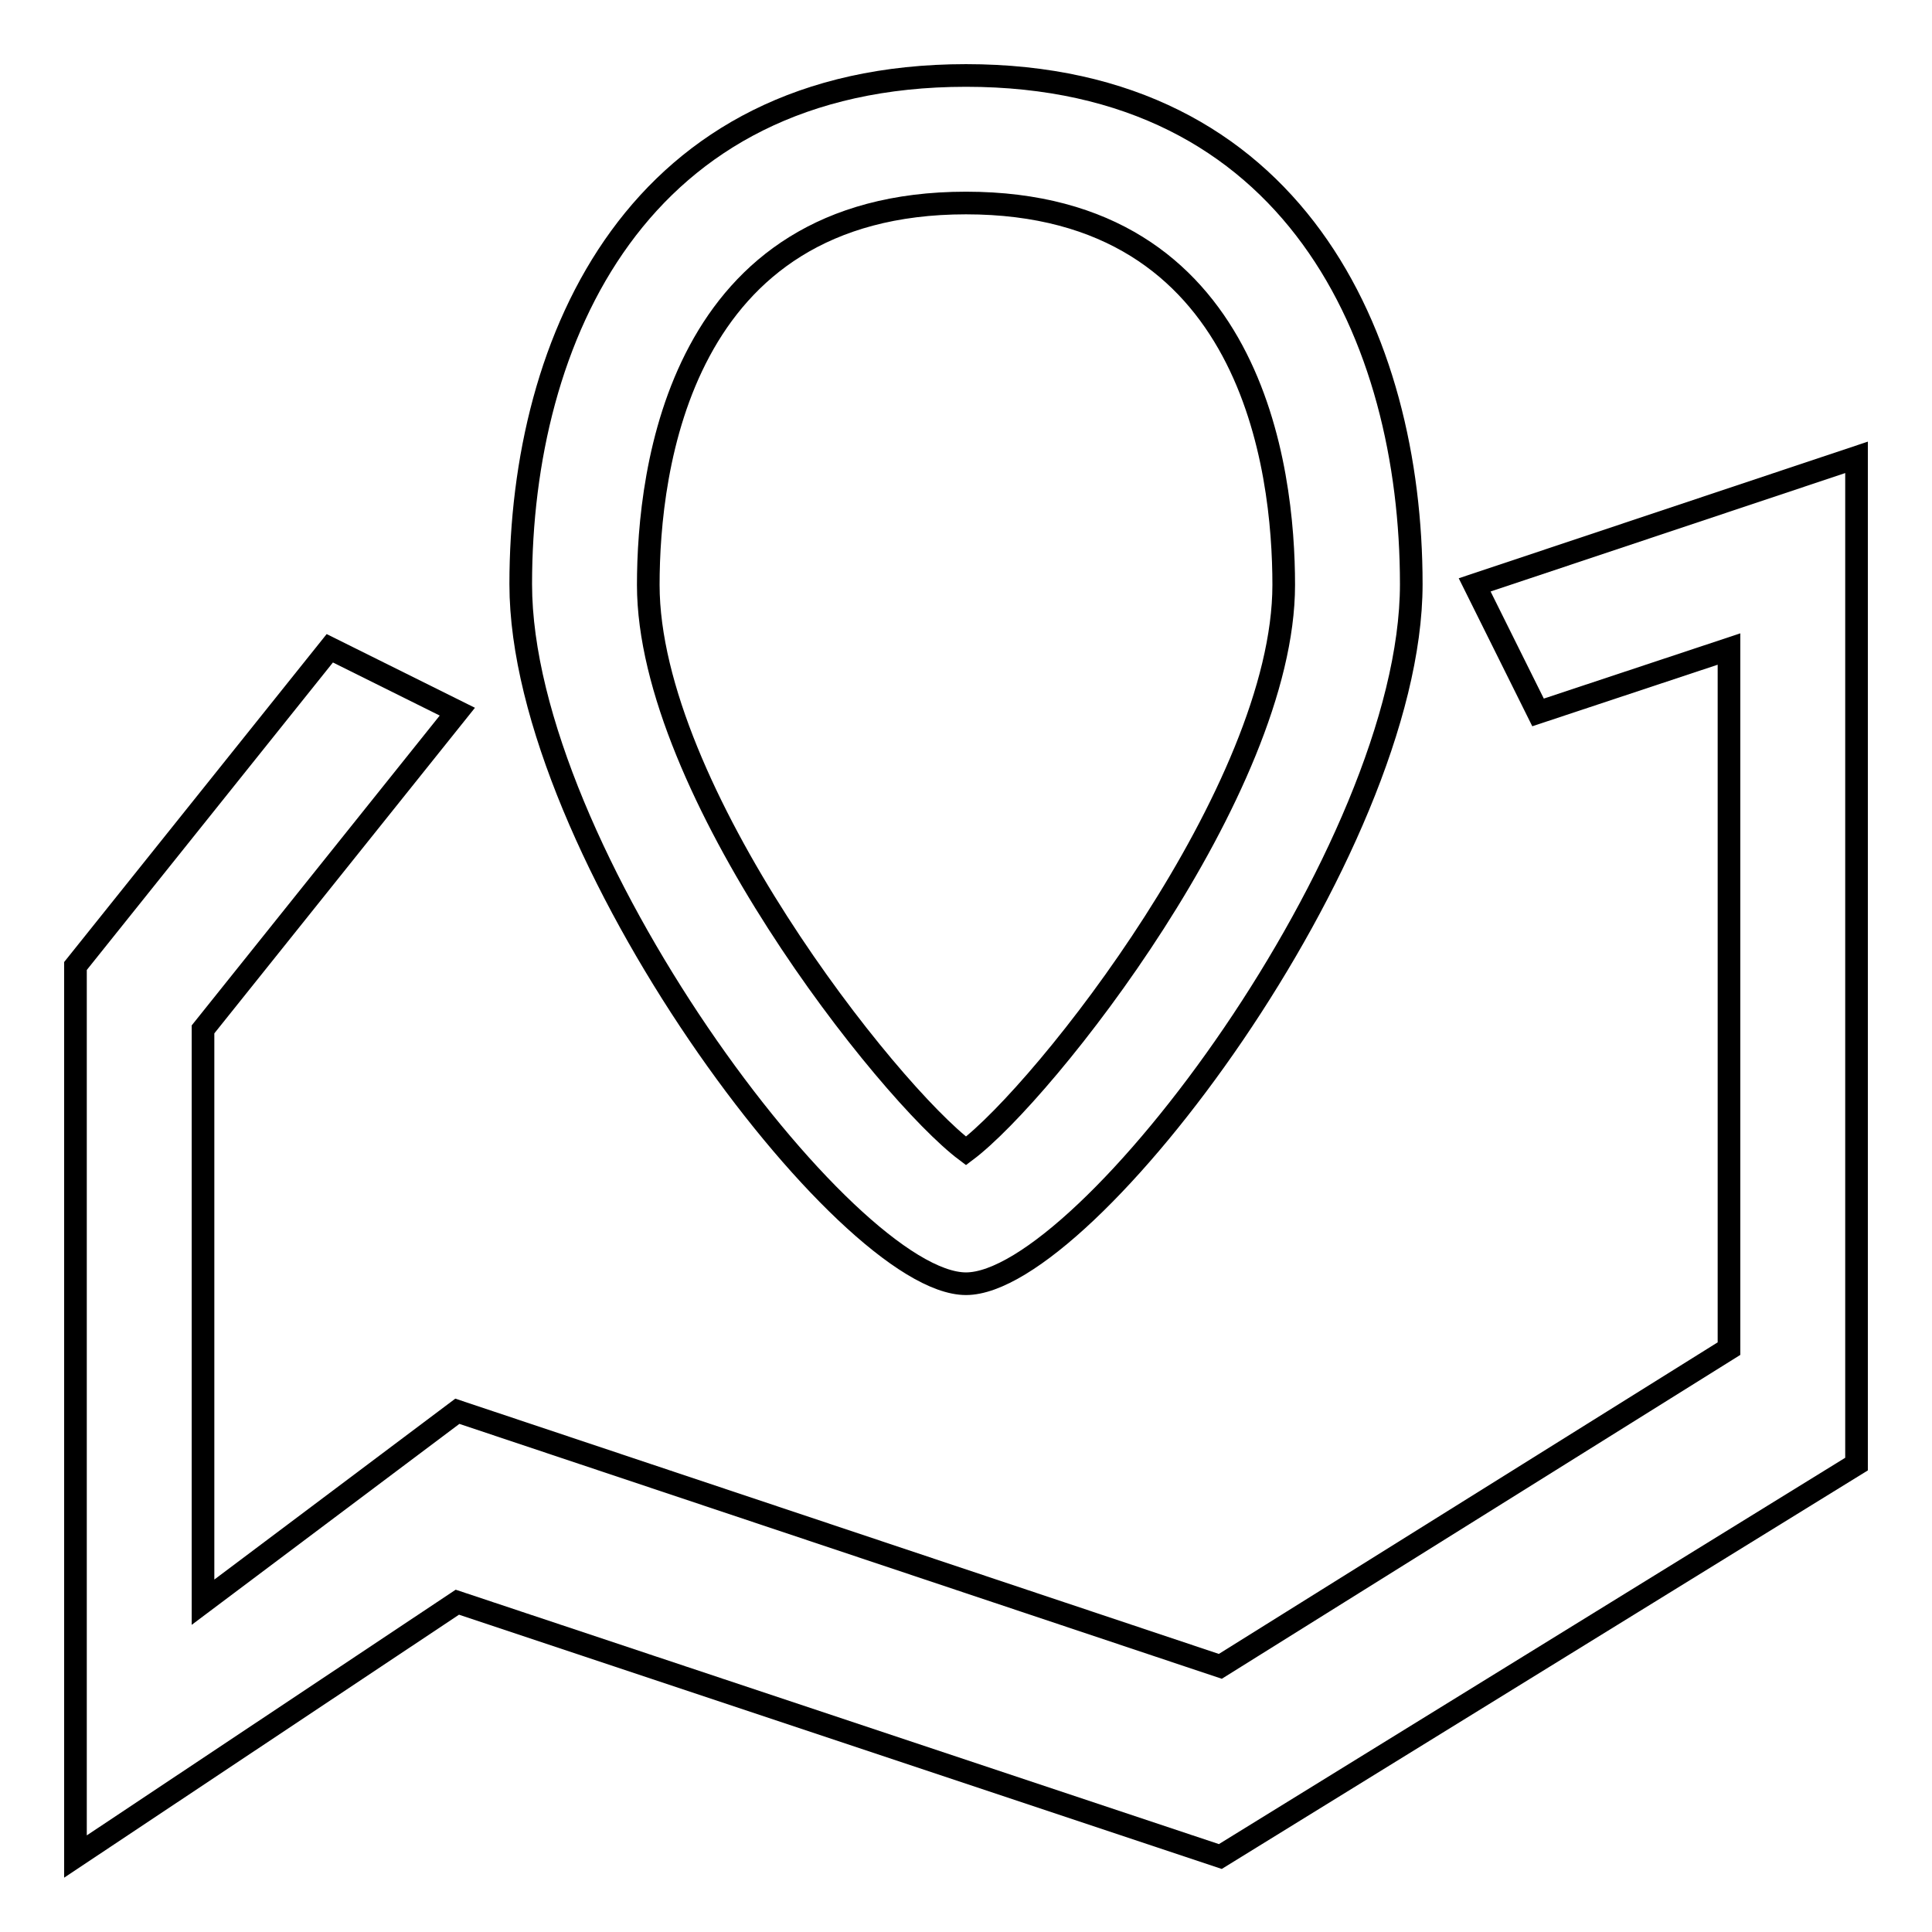
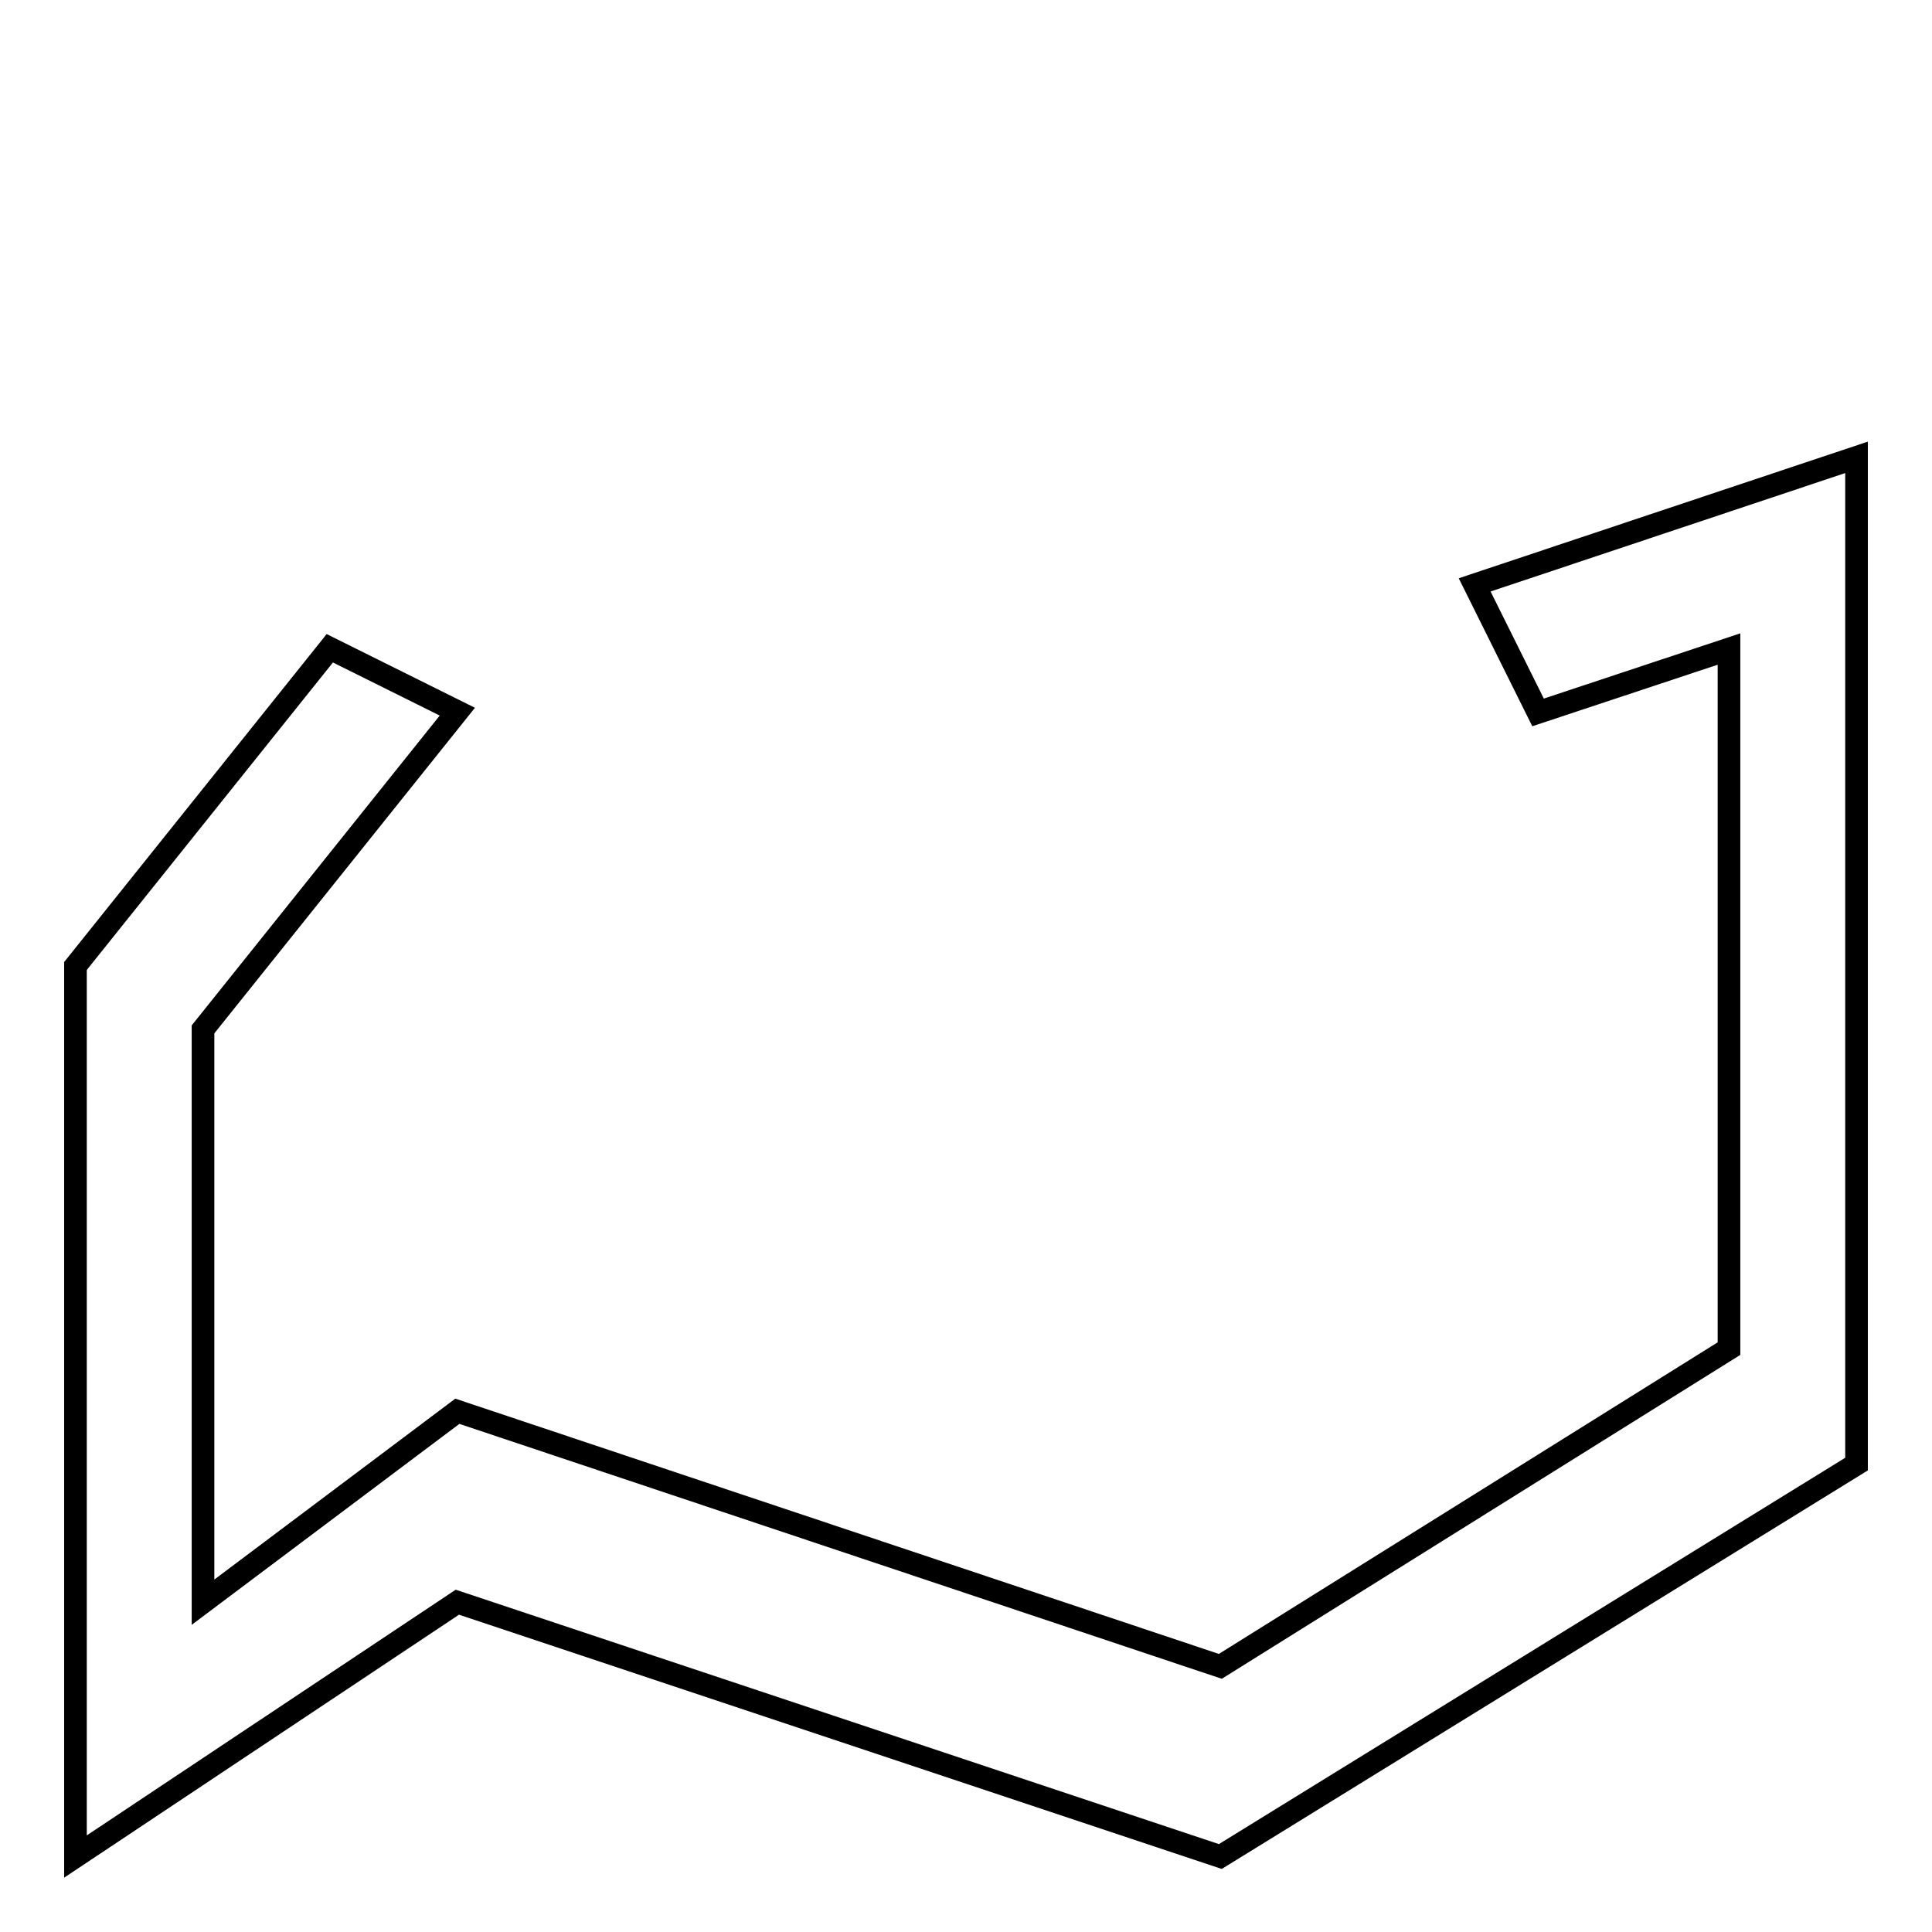
<svg xmlns="http://www.w3.org/2000/svg" version="1.1" x="0px" y="0px" viewBox="0 0 256 256" enable-background="new 0 0 256 256" xml:space="preserve">
  <g>
    <g>
-       <path stroke-width="3" fill-opacity="0" stroke="#000000" d="M128,170.1c-15.9,0-59-57.5-59-92.7C69,44.8,84.5,10,128,10s59,34.8,59,67.4C187,112.7,143.9,170.1,128,170.1z M128,26.9c-38,0-42.1,35.4-42.1,50.6c0,27.1,31.7,67.2,42.1,75c10.4-7.8,42.1-47.9,42.1-75C170.1,62.2,166,26.9,128,26.9z" />
      <path stroke-width="3" fill-opacity="0" stroke="#000000" d="M43.7,85.9L10,128v118l50.6-33.7L161.7,246l84.3-52V60.6l-50.6,16.9l8.4,16.9l25.3-8.4v92.7l-67.4,42.1L60.6,187l-33.7,25.3v-75.9l33.7-42.1L43.7,85.9z" />
    </g>
  </g>
</svg>